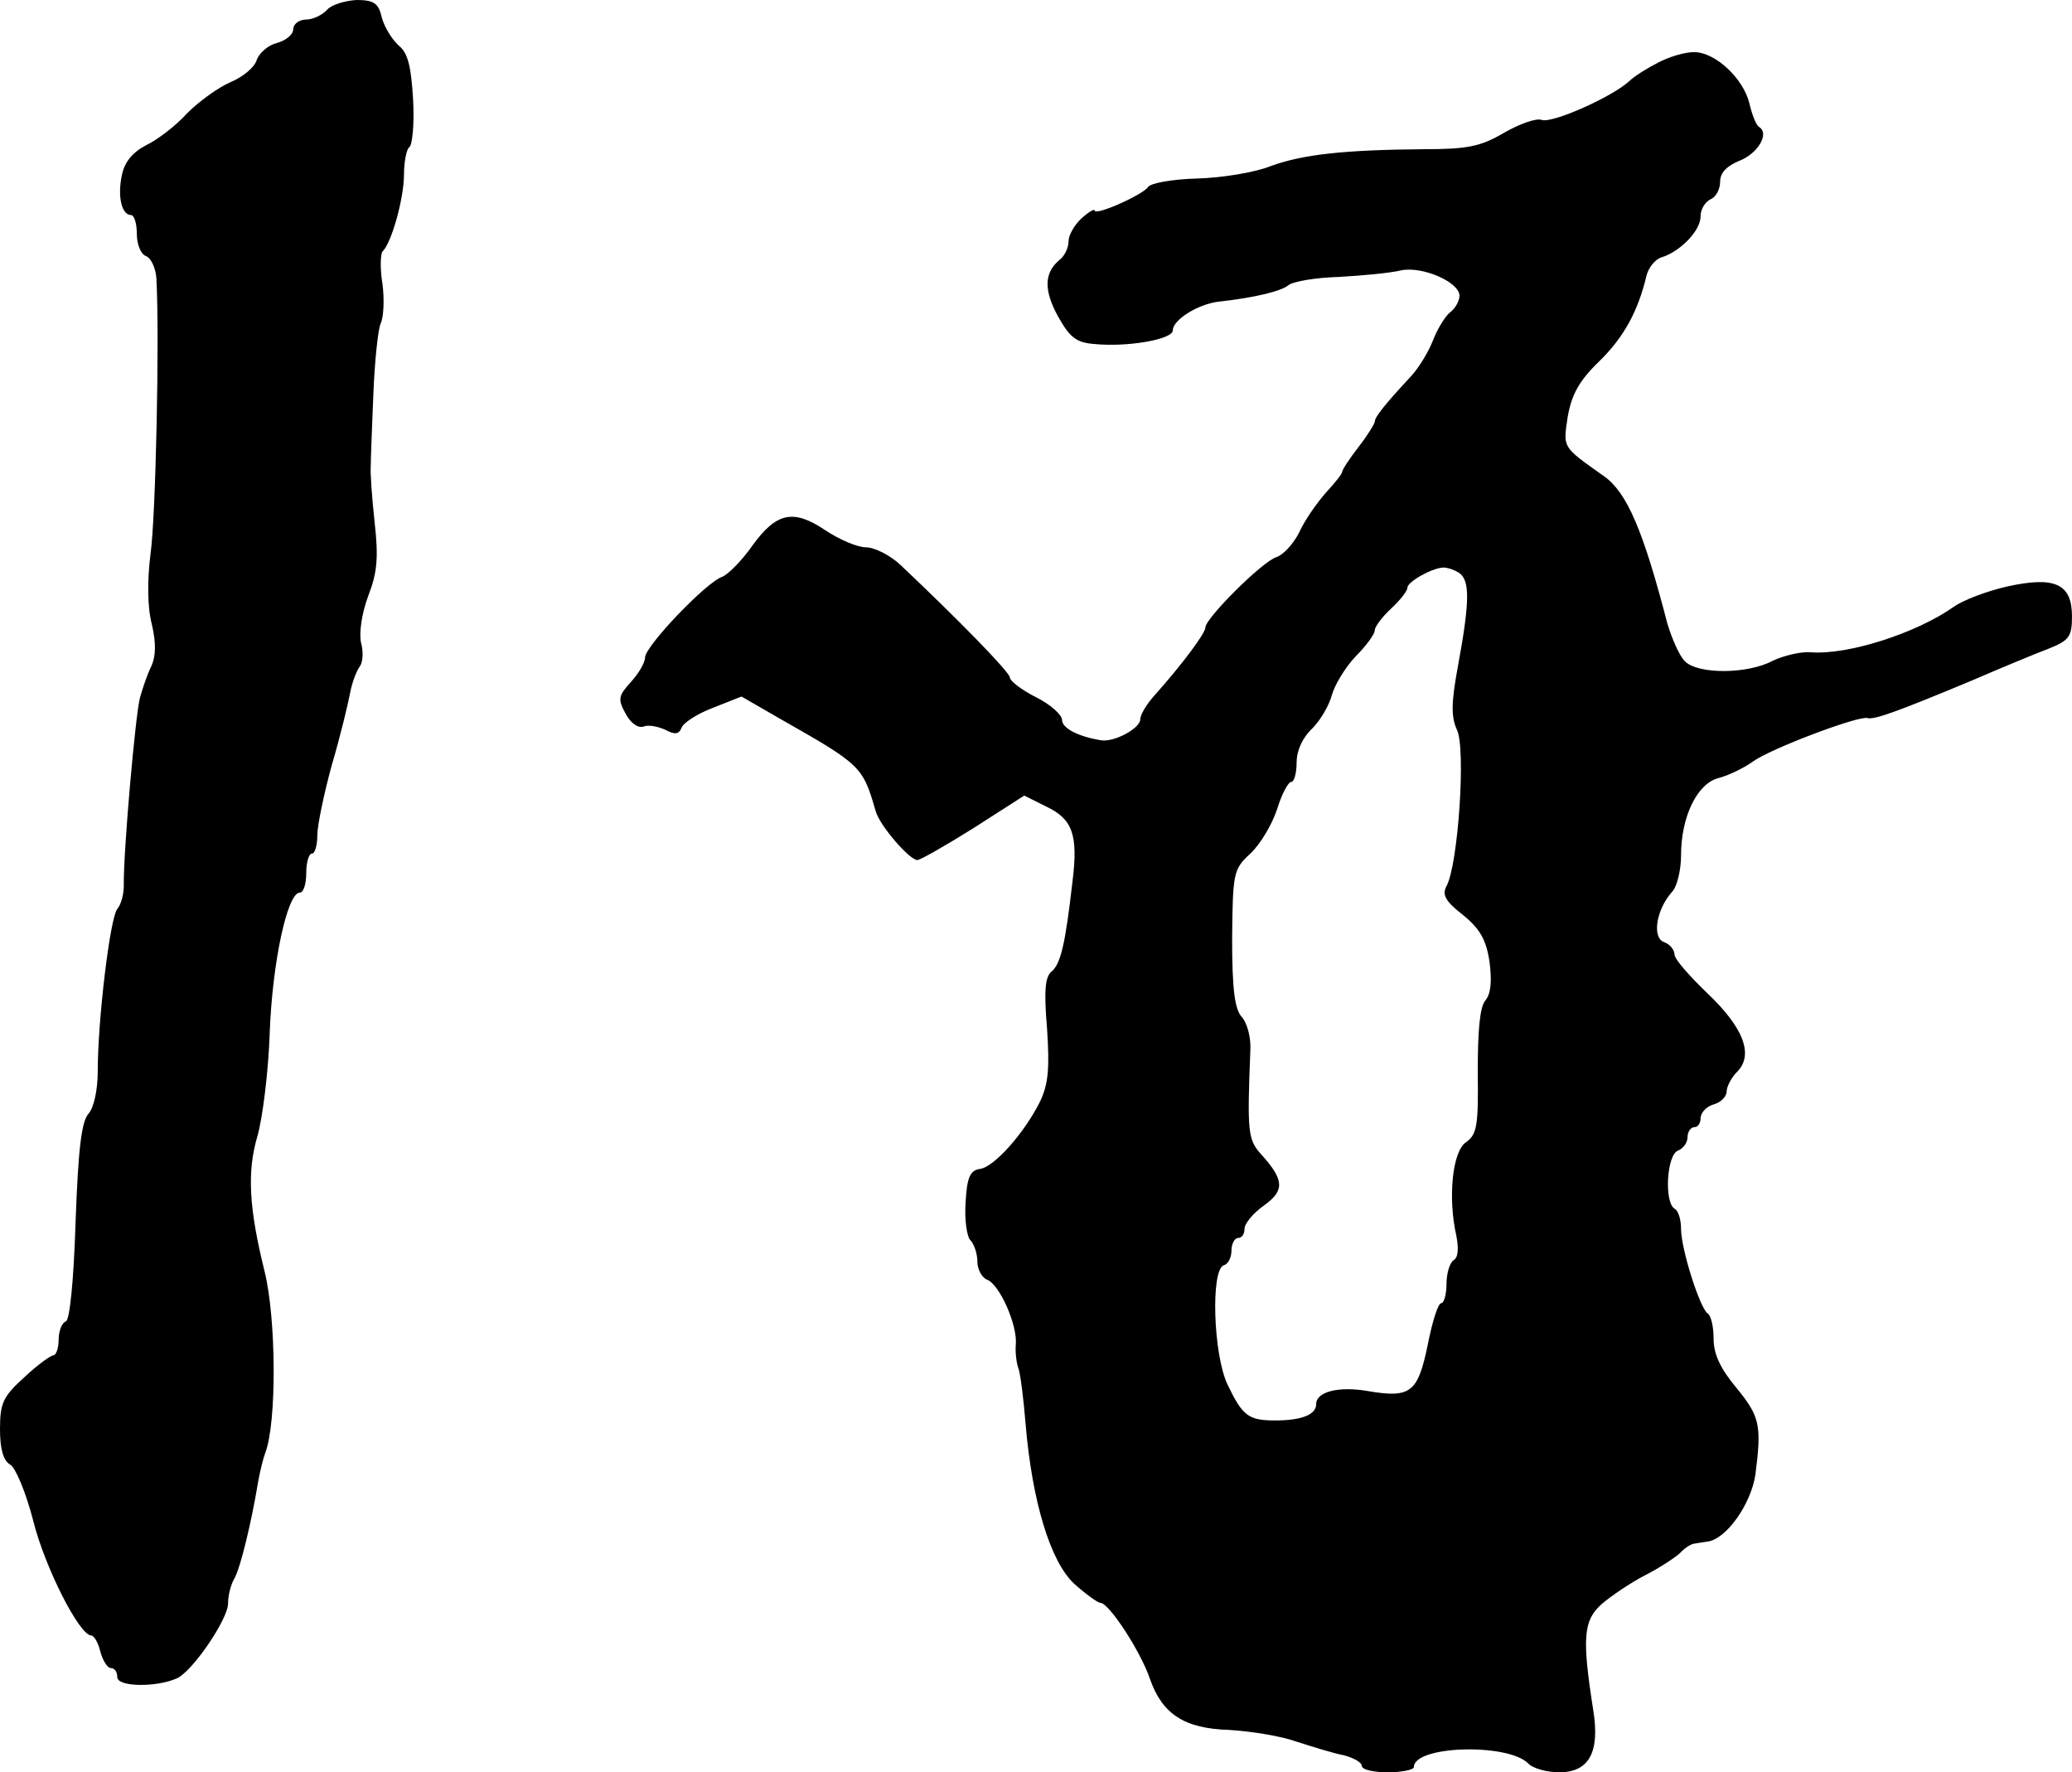
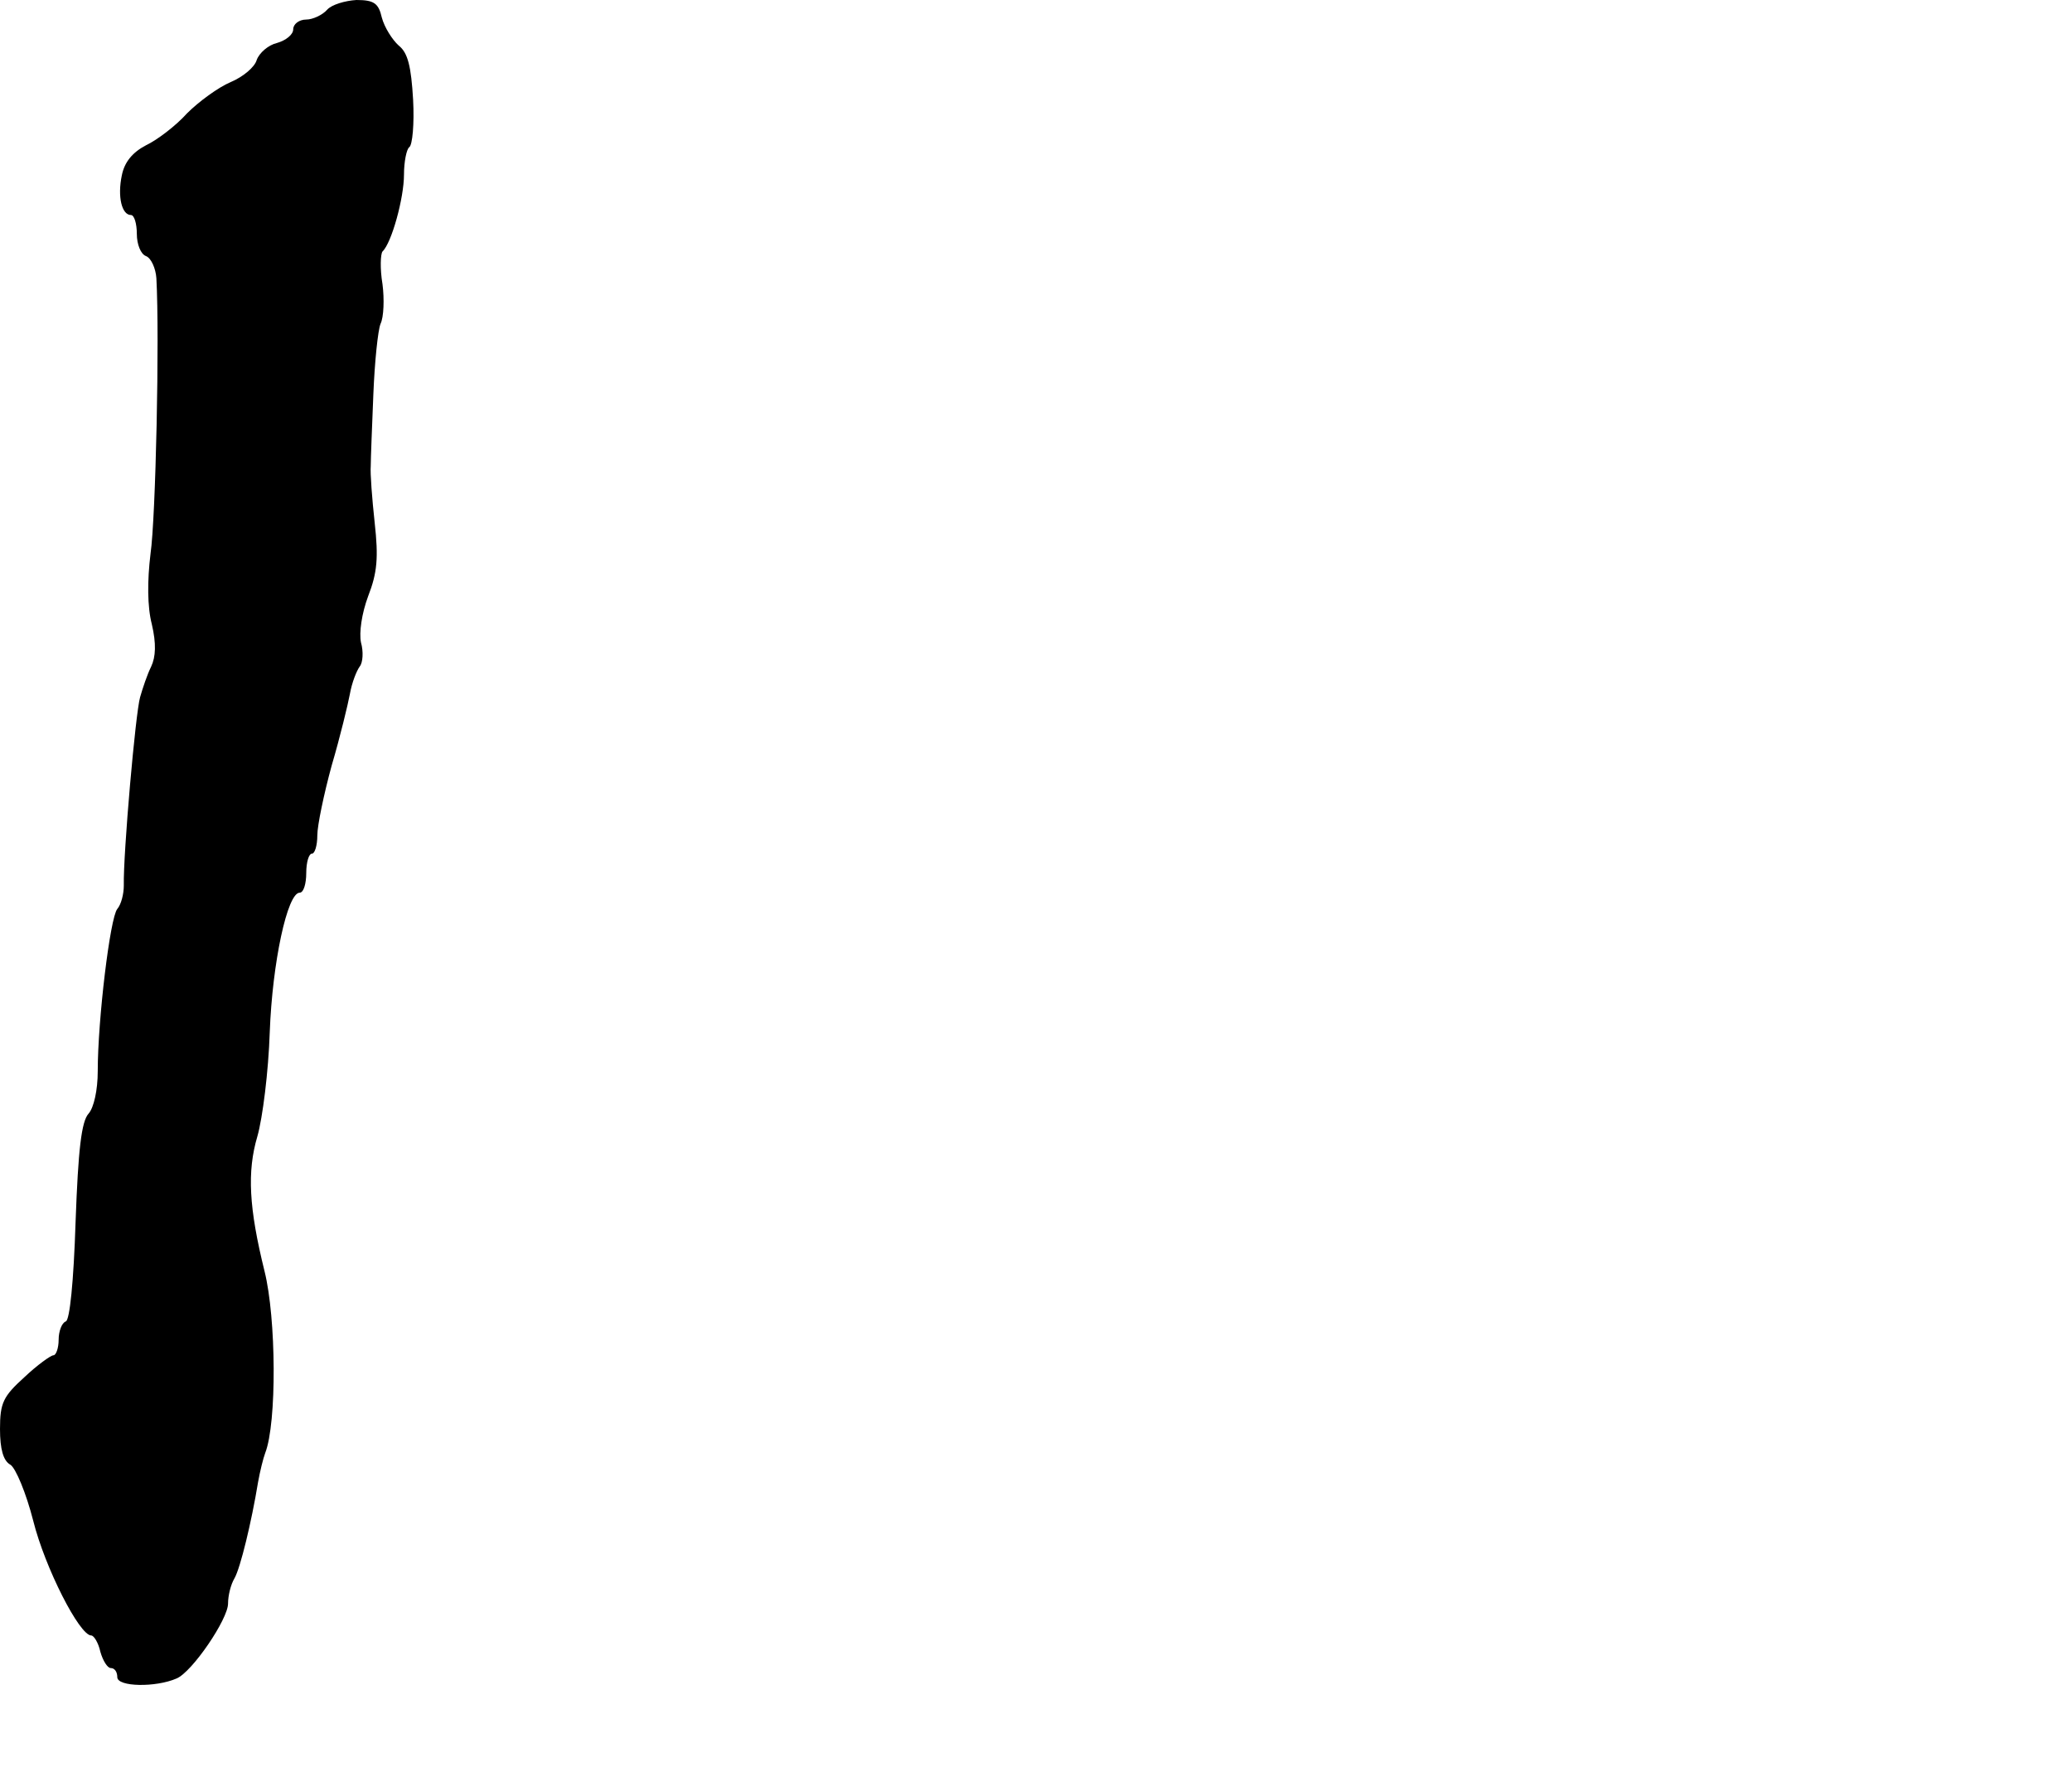
<svg xmlns="http://www.w3.org/2000/svg" version="1.0" width="318pt" height="272pt" viewBox="0 0 318 272" preserveAspectRatio="xMidYMid meet">
  <g transform="translate(0,272) scale(0.1,-0.1)" fill="#000000" stroke="none">
    <path d="M502 2705 c-7 -8 -22 -15 -32 -15 -11 0 -20 -7 -20 -15 0 -8 -11 -17 -25 -21 -13 -3 -27 -15 -31 -26 -3 -11 -21 -26 -40 -34 -19 -8 -49 -30 -67 -48 -17 -19 -46 -41 -63 -49 -21 -11 -33 -26 -37 -46 -7 -33 0 -61 14 -61 5 0 9 -13 9 -29 0 -16 6 -31 14 -34 8 -3 15 -19 16 -34 5 -91 -1 -368 -9 -423 -5 -41 -5 -81 2 -108 7 -30 6 -50 -1 -65 -6 -12 -13 -33 -17 -47 -7 -24 -26 -240 -25 -289 0 -13 -4 -29 -10 -36 -11 -13 -30 -170 -30 -249 0 -29 -6 -56 -14 -65 -11 -12 -16 -55 -20 -166 -3 -93 -9 -151 -15 -153 -6 -2 -11 -15 -11 -28 0 -13 -4 -24 -8 -24 -4 0 -25 -15 -45 -34 -32 -29 -37 -39 -37 -79 0 -31 5 -49 16 -55 8 -5 24 -43 35 -86 18 -72 71 -176 89 -176 4 0 11 -11 14 -25 4 -14 11 -25 16 -25 6 0 10 -6 10 -14 0 -15 59 -16 91 -2 24 10 79 91 79 115 0 12 4 29 10 39 9 16 26 86 36 147 3 17 8 37 11 45 18 46 17 207 -1 279 -24 97 -27 153 -11 207 8 28 17 99 19 160 4 107 27 214 46 214 6 0 10 14 10 30 0 17 4 30 9 30 4 0 8 12 8 28 0 15 10 63 22 107 13 44 25 94 28 110 3 17 10 35 15 42 5 6 6 23 2 37 -3 15 1 44 11 71 14 36 16 59 10 113 -4 37 -7 76 -6 87 0 11 2 61 4 110 2 50 7 98 11 108 5 10 6 38 3 61 -4 24 -3 46 0 50 14 13 33 82 33 118 0 20 4 39 8 42 5 3 8 36 6 73 -3 51 -8 72 -22 83 -10 9 -22 28 -26 43 -5 22 -12 27 -39 27 -17 -1 -38 -7 -45 -15z" />
-     <path d="M2545 2624 c-16 -8 -37 -21 -45 -29 -28 -25 -119 -65 -134 -59 -8 3 -34 -6 -58 -20 -36 -21 -56 -25 -123 -25 -122 -1 -186 -8 -235 -26 -25 -10 -76 -18 -113 -19 -38 -1 -71 -7 -75 -13 -8 -12 -82 -45 -82 -36 0 3 -9 -2 -20 -12 -11 -10 -20 -26 -20 -35 0 -10 -6 -23 -14 -29 -24 -20 -24 -47 -2 -87 18 -32 28 -40 56 -42 50 -5 120 7 120 21 0 16 38 40 70 44 55 6 96 16 107 25 7 6 42 12 78 13 36 2 79 6 95 10 33 7 90 -18 90 -39 0 -7 -6 -19 -14 -25 -8 -6 -20 -26 -27 -44 -7 -18 -22 -42 -33 -54 -40 -43 -56 -63 -56 -70 0 -3 -11 -21 -25 -39 -14 -18 -25 -35 -25 -38 0 -3 -11 -17 -25 -32 -14 -16 -33 -43 -41 -61 -9 -18 -25 -35 -35 -38 -22 -7 -109 -94 -109 -108 0 -9 -36 -57 -77 -103 -13 -14 -23 -31 -23 -38 0 -14 -41 -36 -61 -32 -36 6 -59 19 -59 31 0 8 -18 24 -40 35 -22 11 -40 25 -40 30 0 8 -77 87 -168 173 -16 15 -40 27 -53 27 -13 0 -41 12 -62 26 -49 33 -75 28 -112 -23 -16 -23 -37 -44 -46 -48 -25 -8 -119 -107 -119 -124 0 -8 -10 -25 -22 -38 -19 -21 -20 -26 -8 -48 8 -15 19 -23 28 -20 7 3 22 0 33 -5 15 -8 21 -7 25 3 3 8 25 22 49 31 l43 17 59 -34 c125 -71 127 -73 147 -142 6 -22 52 -75 64 -75 4 0 43 22 86 49 l78 50 34 -17 c40 -19 49 -43 40 -115 -11 -96 -18 -126 -32 -138 -10 -8 -12 -29 -7 -88 4 -61 2 -85 -11 -112 -24 -48 -70 -100 -92 -103 -15 -2 -20 -13 -22 -51 -2 -26 2 -53 7 -58 6 -6 11 -21 11 -33 0 -12 7 -25 15 -28 19 -7 47 -70 44 -100 -1 -11 1 -28 4 -36 3 -8 8 -47 11 -85 10 -119 38 -212 75 -246 18 -16 36 -29 40 -29 13 0 62 -75 76 -117 19 -54 53 -76 122 -78 32 -2 78 -9 103 -18 25 -8 57 -18 73 -21 15 -4 27 -11 27 -16 0 -6 18 -10 40 -10 22 0 40 4 40 8 0 33 143 37 175 6 7 -8 29 -14 48 -14 46 0 63 31 52 97 -17 109 -15 136 13 161 15 13 45 33 66 44 22 11 46 27 54 34 7 8 18 15 23 15 5 1 13 2 19 3 29 3 67 57 74 102 10 77 7 90 -29 134 -25 30 -35 52 -35 75 0 19 -4 36 -9 39 -12 8 -41 99 -41 130 0 14 -4 28 -10 31 -16 10 -12 82 5 89 8 3 15 12 15 21 0 8 5 15 10 15 6 0 10 6 10 14 0 8 9 18 20 21 11 3 20 12 20 20 0 7 7 21 16 30 26 26 10 68 -46 121 -27 26 -50 52 -50 59 0 7 -7 16 -16 19 -19 7 -12 50 12 77 8 8 14 34 14 56 0 60 25 111 58 119 15 4 38 15 52 25 27 20 163 71 176 67 10 -3 44 9 159 57 44 19 97 41 118 49 33 13 37 19 37 50 0 50 -26 62 -99 46 -31 -7 -68 -21 -82 -31 -58 -41 -164 -75 -221 -70 -14 1 -40 -5 -57 -13 -39 -21 -115 -21 -135 -1 -9 9 -20 35 -27 58 -37 143 -62 201 -97 226 -65 46 -63 43 -56 91 6 34 17 55 48 85 38 37 60 77 73 132 3 12 13 25 23 28 29 9 60 41 60 63 0 11 7 22 15 26 8 3 15 15 15 27 0 14 10 24 29 32 29 11 47 42 31 52 -5 3 -11 19 -15 36 -9 38 -52 79 -85 79 -14 0 -38 -7 -55 -16z m-306 -783 c17 -11 17 -43 -1 -141 -11 -59 -11 -80 -2 -100 14 -28 2 -207 -16 -240 -7 -13 -2 -23 25 -44 26 -21 36 -38 41 -72 4 -30 2 -49 -6 -59 -9 -10 -12 -47 -12 -110 1 -82 -1 -96 -18 -108 -21 -14 -28 -85 -15 -143 4 -20 3 -34 -4 -38 -6 -4 -11 -20 -11 -37 0 -16 -4 -29 -8 -29 -5 0 -14 -29 -21 -65 -15 -72 -26 -81 -91 -70 -46 8 -80 -1 -80 -20 0 -16 -22 -25 -63 -25 -41 0 -50 7 -73 55 -22 46 -26 176 -6 183 7 2 12 12 12 23 0 10 5 19 10 19 6 0 10 6 10 14 0 8 13 24 30 36 32 23 31 39 -4 78 -21 23 -22 34 -17 161 1 19 -5 41 -13 50 -11 12 -15 42 -15 121 1 101 2 106 28 130 15 14 33 44 41 68 7 23 17 42 22 42 4 0 8 13 8 30 0 18 9 38 24 52 13 13 26 36 30 51 4 15 20 42 36 59 17 17 30 35 30 41 0 5 11 20 25 33 14 13 25 27 25 32 0 9 37 30 55 31 6 0 16 -3 24 -8z" />
  </g>
</svg>